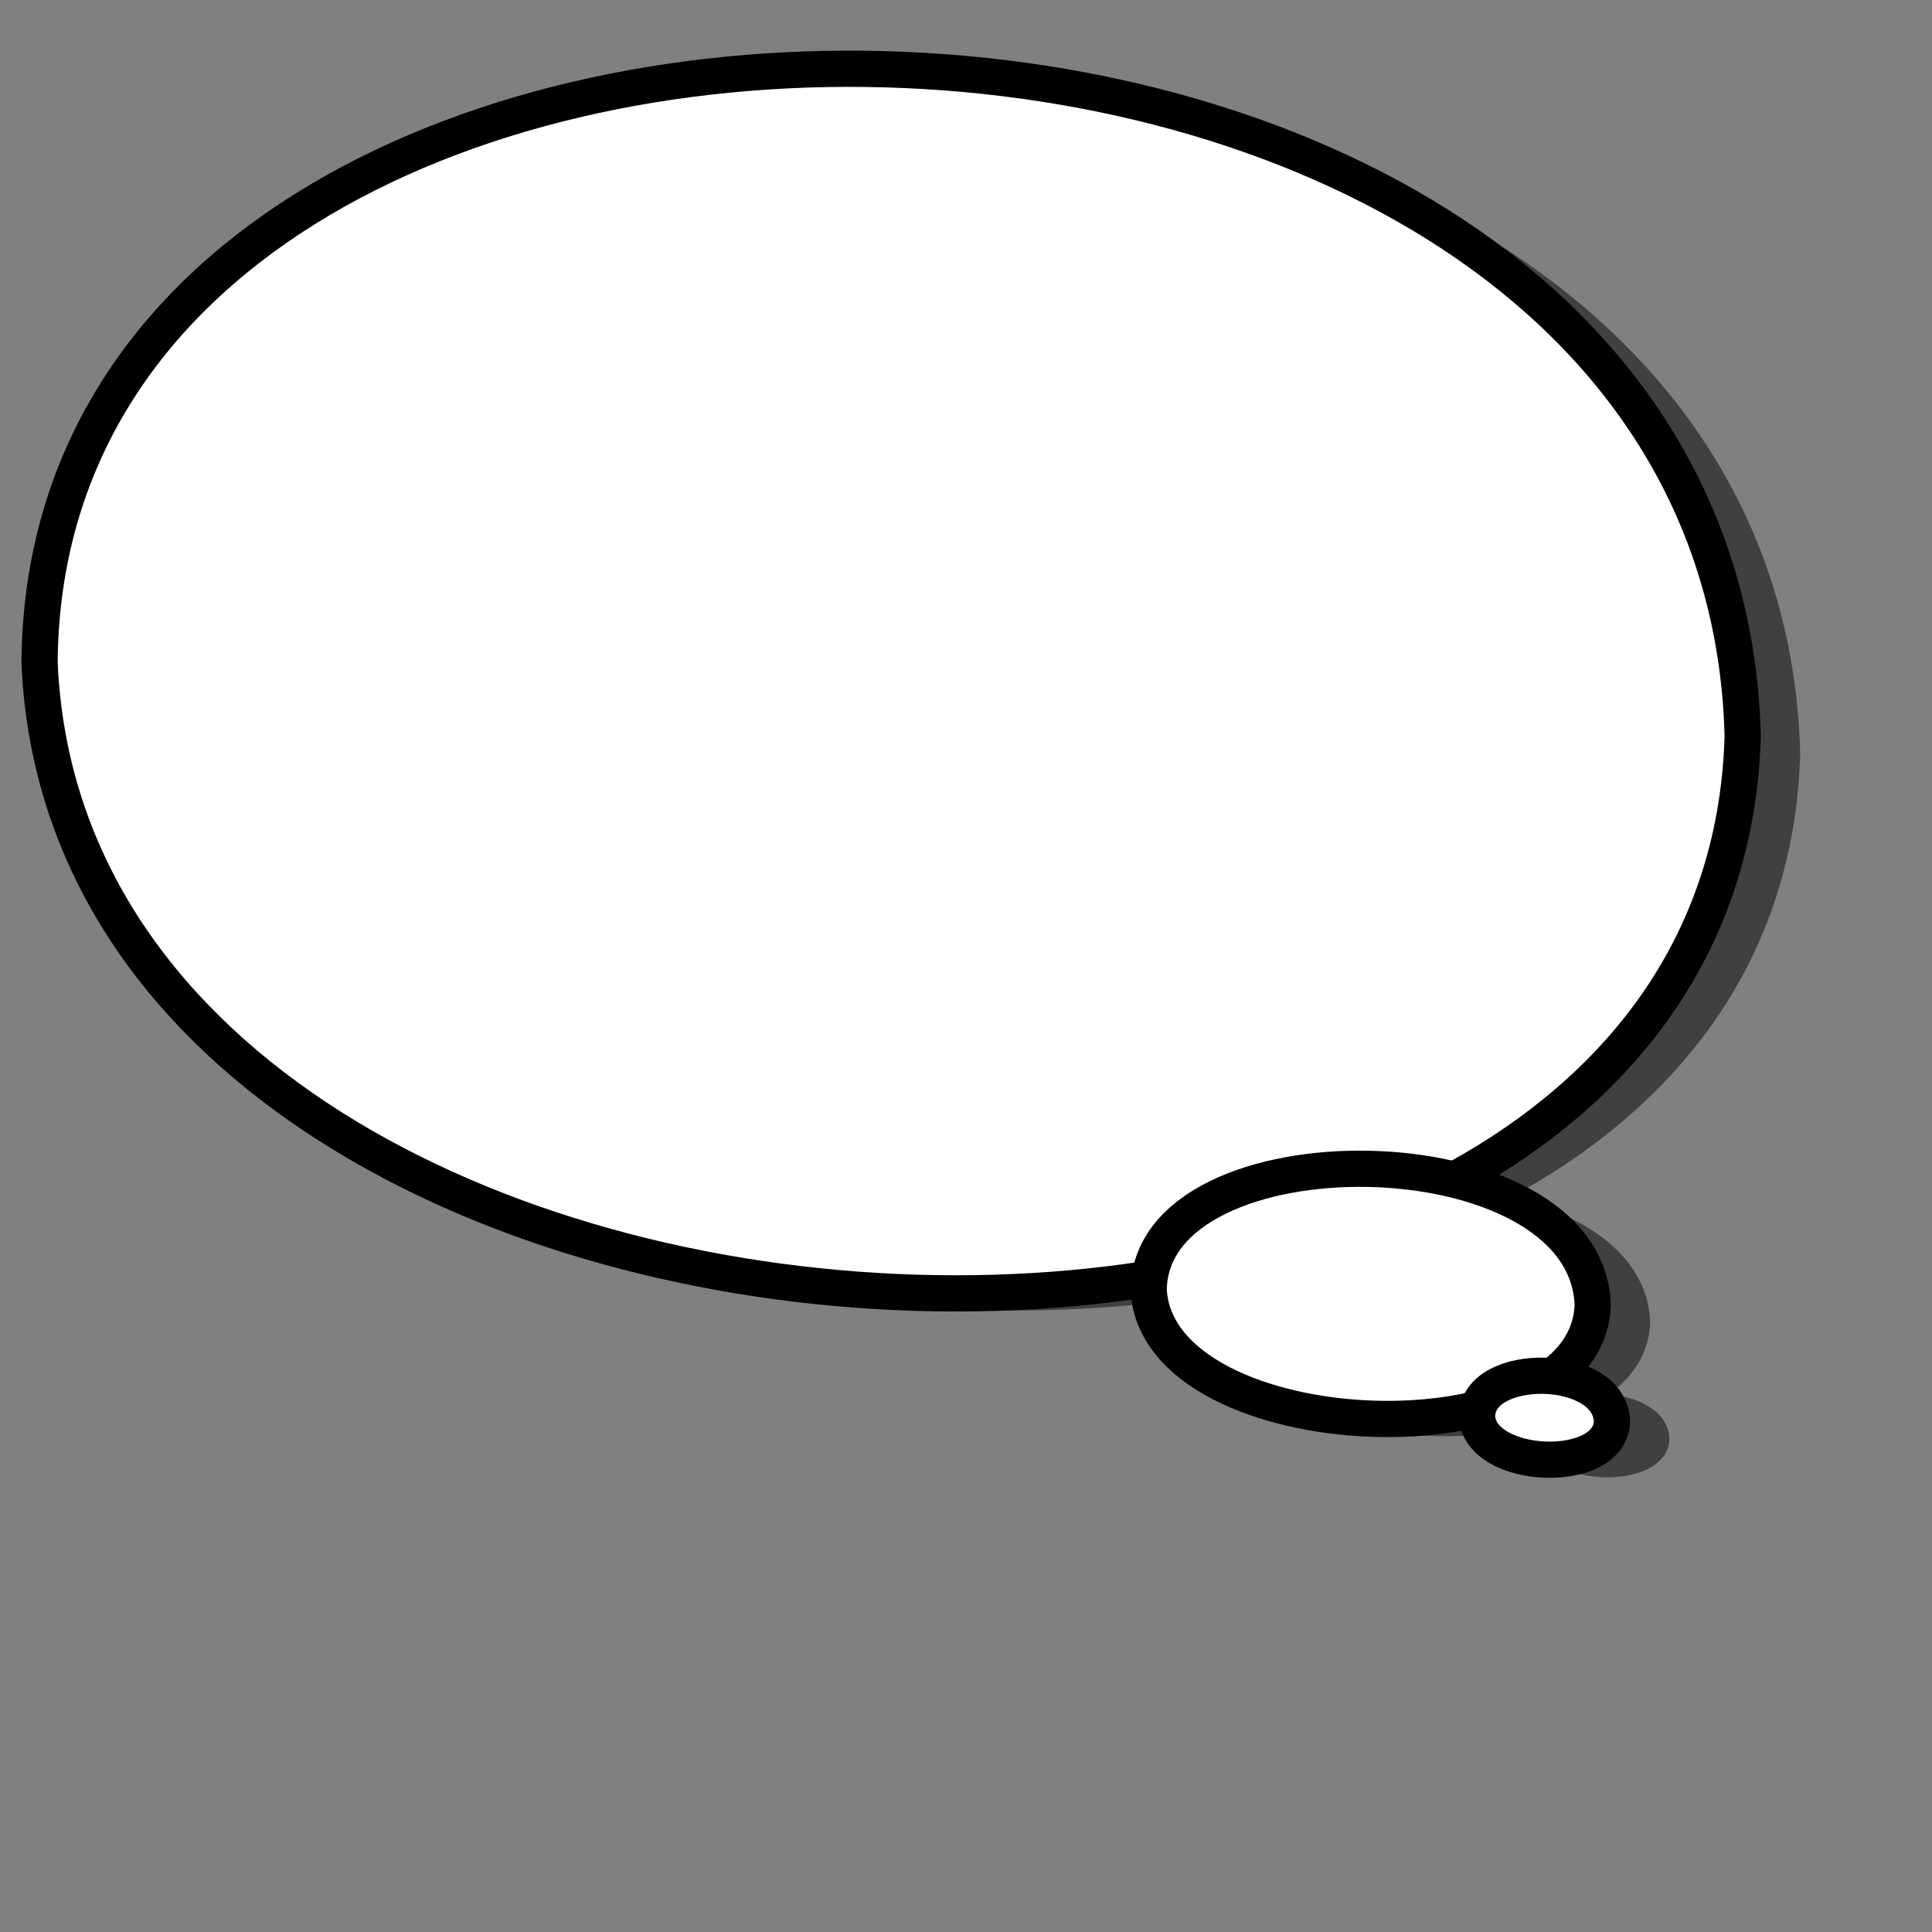
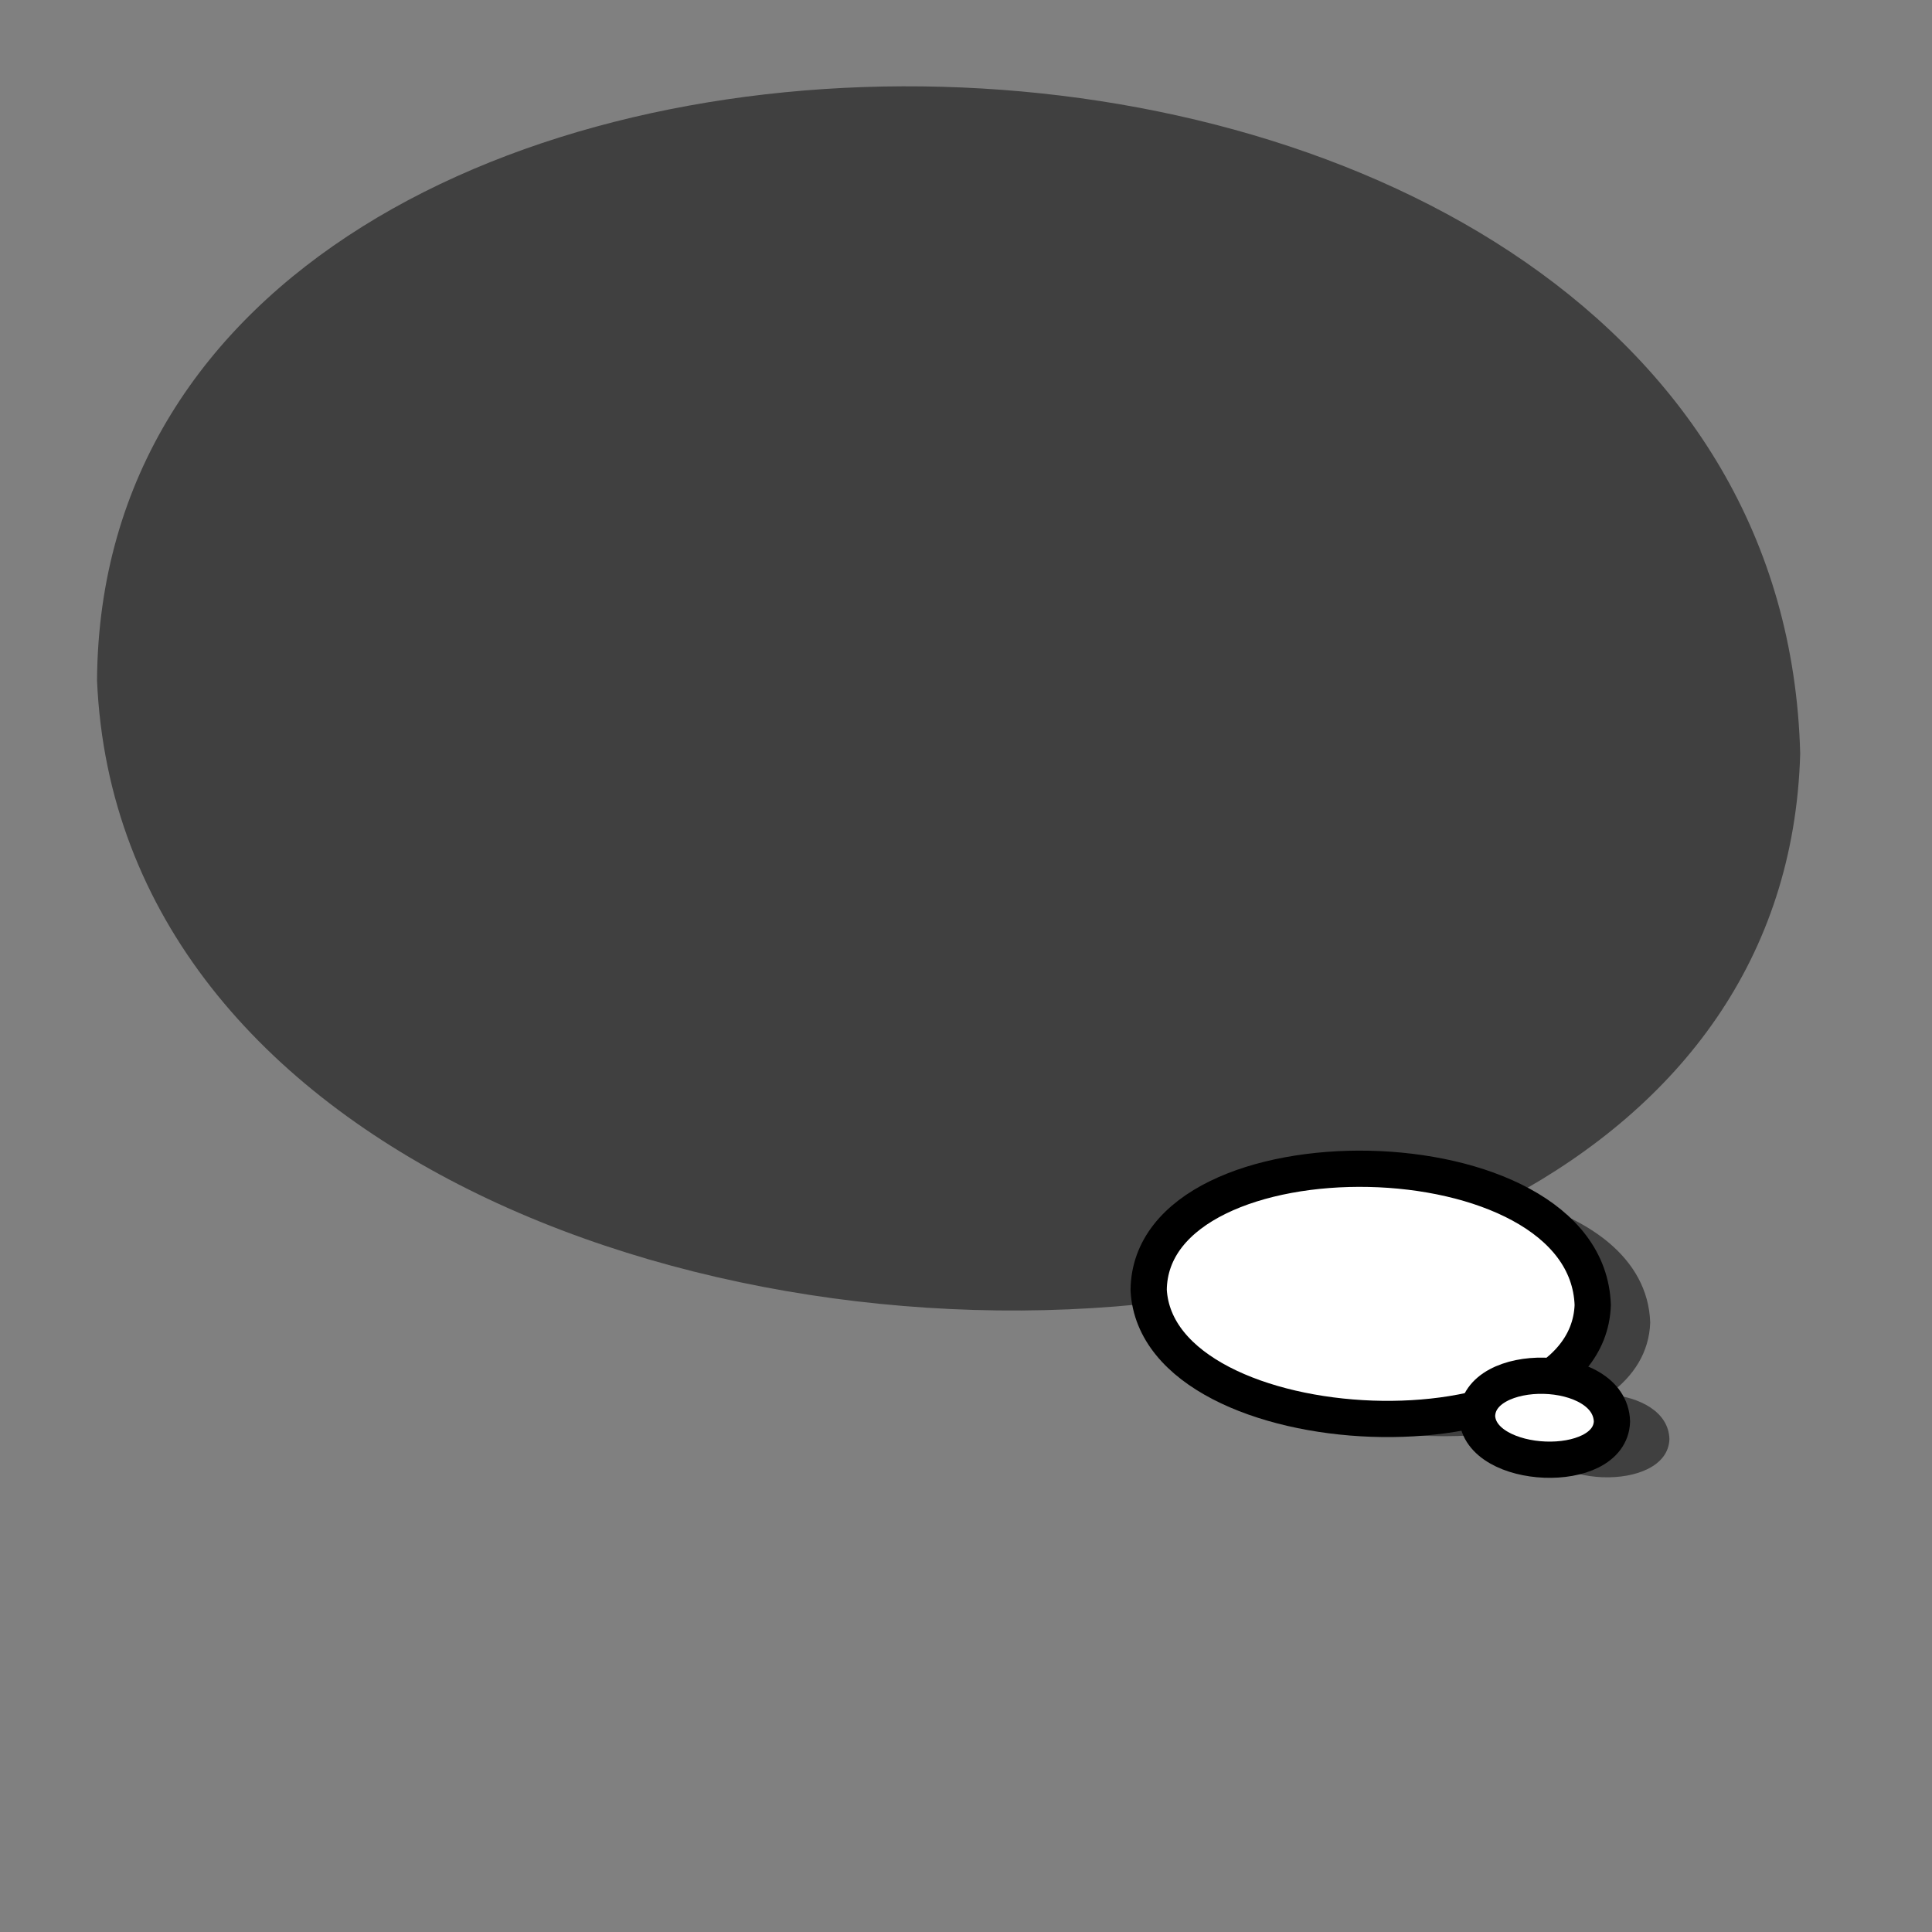
<svg xmlns="http://www.w3.org/2000/svg" xmlns:ns1="http://www.inkscape.org/namespaces/inkscape" xmlns:ns2="http://sodipodi.sourceforge.net/DTD/sodipodi-0.dtd" height="400pt" id="svg548" ns1:version="0.38.1" ns2:docbase="/var/www/html/svg_gallery/svg/callouts" ns2:docname="elips_r.svg" ns2:version="0.32" width="400pt">
  <rect width="100%" height="100%" fill="#808080" stroke="none" />
  <defs id="defs550" />
  <ns2:namedview id="base" ns1:cx="200.00000" ns1:cy="200.00000" ns1:window-height="558" ns1:window-width="640" ns1:window-x="0" ns1:window-y="24" ns1:zoom="0.77250000" />
  <g id="g834">
    <path d="M 260.12,23.959 C 143.551,20.737 27.561,75.518 26.785,187.802 C 32.398,318.744 199.786,378.636 333.271,357.677 C 333.115,358.762 332.974,359.847 332.964,360.99 C 334.59,390.711 388.198,402.444 423.981,393.584 C 423.78,394.312 423.62,395.048 423.614,395.865 C 424.351,410.765 460.356,412.298 460.848,397.271 C 460.621,389.683 452.641,385.687 444.146,384.927 C 450.945,379.964 455.247,373.376 455.546,365.115 C 454.948,347.042 438.079,335.549 417.055,330.49 C 463.414,305.317 495.338,264.873 496.948,208.052 C 493.845,88.405 376.689,27.18 260.12,23.959 z " id="path690" style="fill-opacity:0.5;fill-rule:evenodd;stroke-width:1.25;" />
-     <path d="M 10.919,182.939 C 20.229,400.147 474.869,422.236 481.076,203.188 C 474.869,-36.108 12.471,-41.63 10.919,182.939 z " id="path975" ns2:nodetypes="ccc" style="font-size:12;fill:#ffffff;fill-rule:evenodd;stroke:#000000;stroke-width:10;stroke-linejoin:round;stroke-dasharray:none;" />
    <path d="M 317.094,356.137 C 319.522,400.519 438.059,405.032 439.677,360.274 C 438.059,311.379 317.499,310.25 317.094,356.137 z " id="path976" ns2:nodetypes="ccc" style="font-size:12;fill:#ffffff;fill-rule:evenodd;stroke:#000000;stroke-width:10;stroke-linejoin:round;stroke-dasharray:none;" />
    <path d="M 407.743,391.018 C 408.48,405.918 444.492,407.434 444.984,392.407 C 444.492,375.992 407.866,375.613 407.743,391.018 z " id="path977" ns2:nodetypes="ccc" style="font-size:12;fill:#ffffff;fill-rule:evenodd;stroke:#000000;stroke-width:10;stroke-linejoin:round;stroke-dasharray:none;" />
  </g>
</svg>